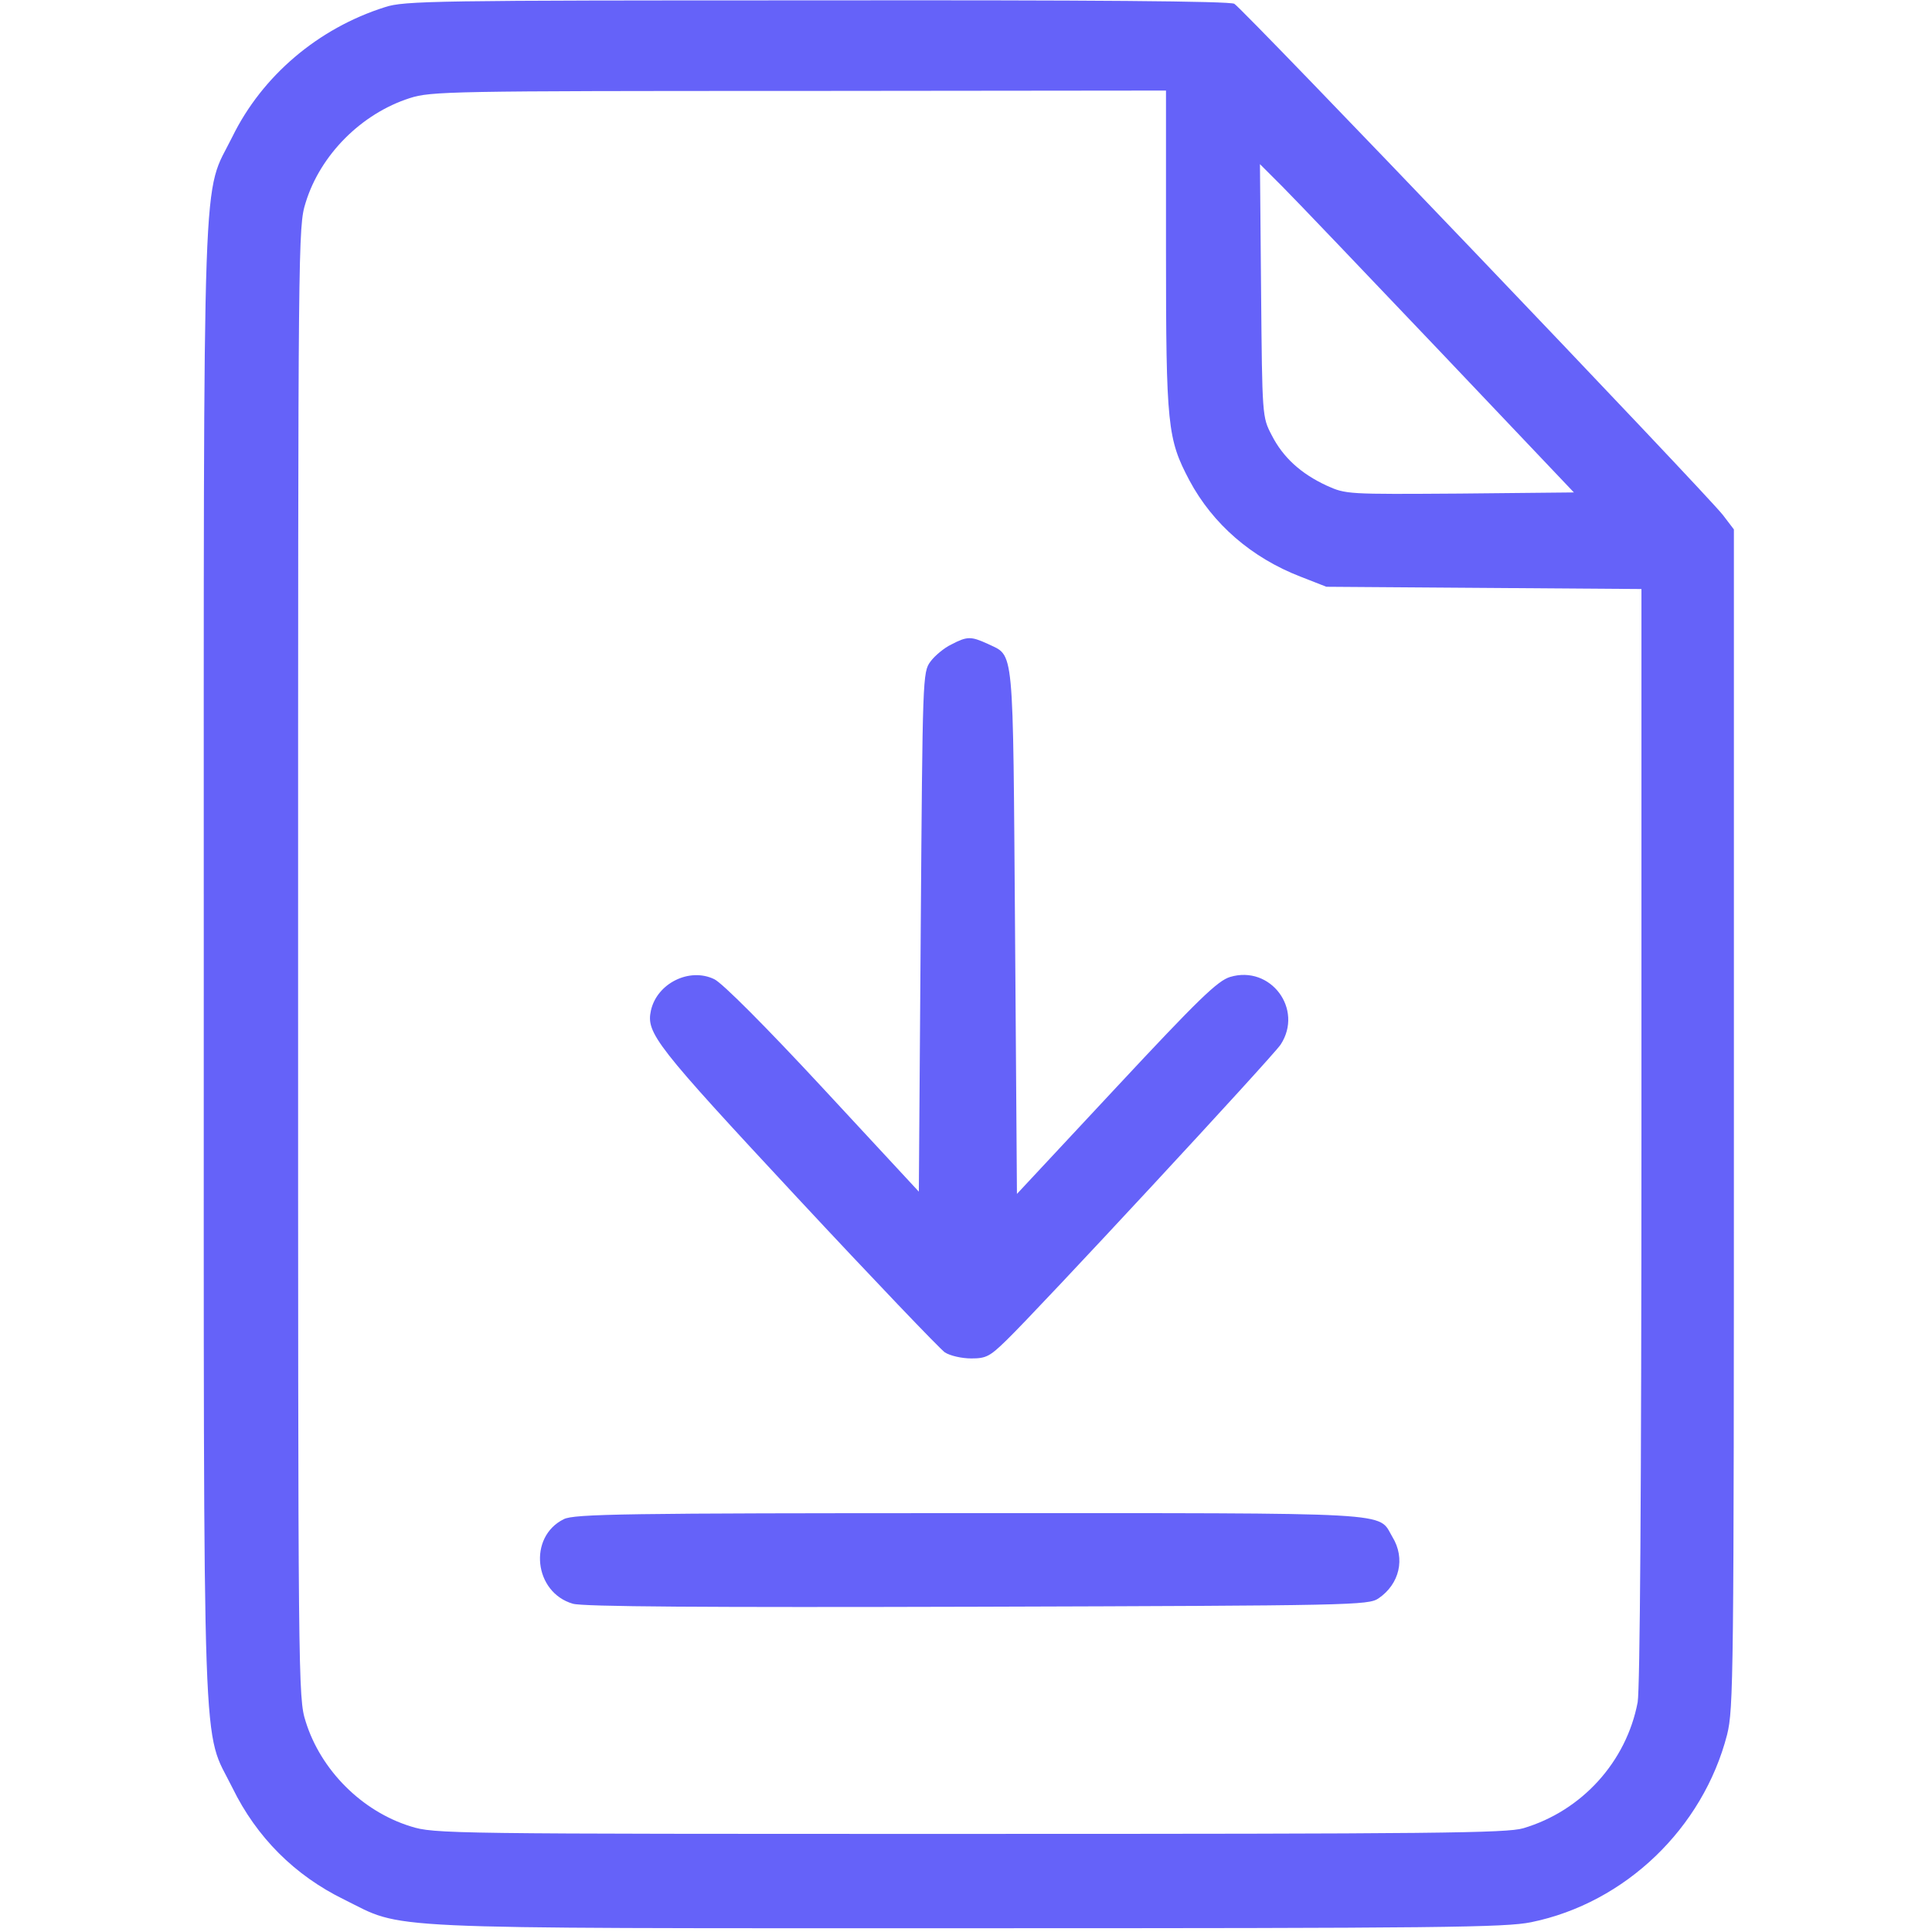
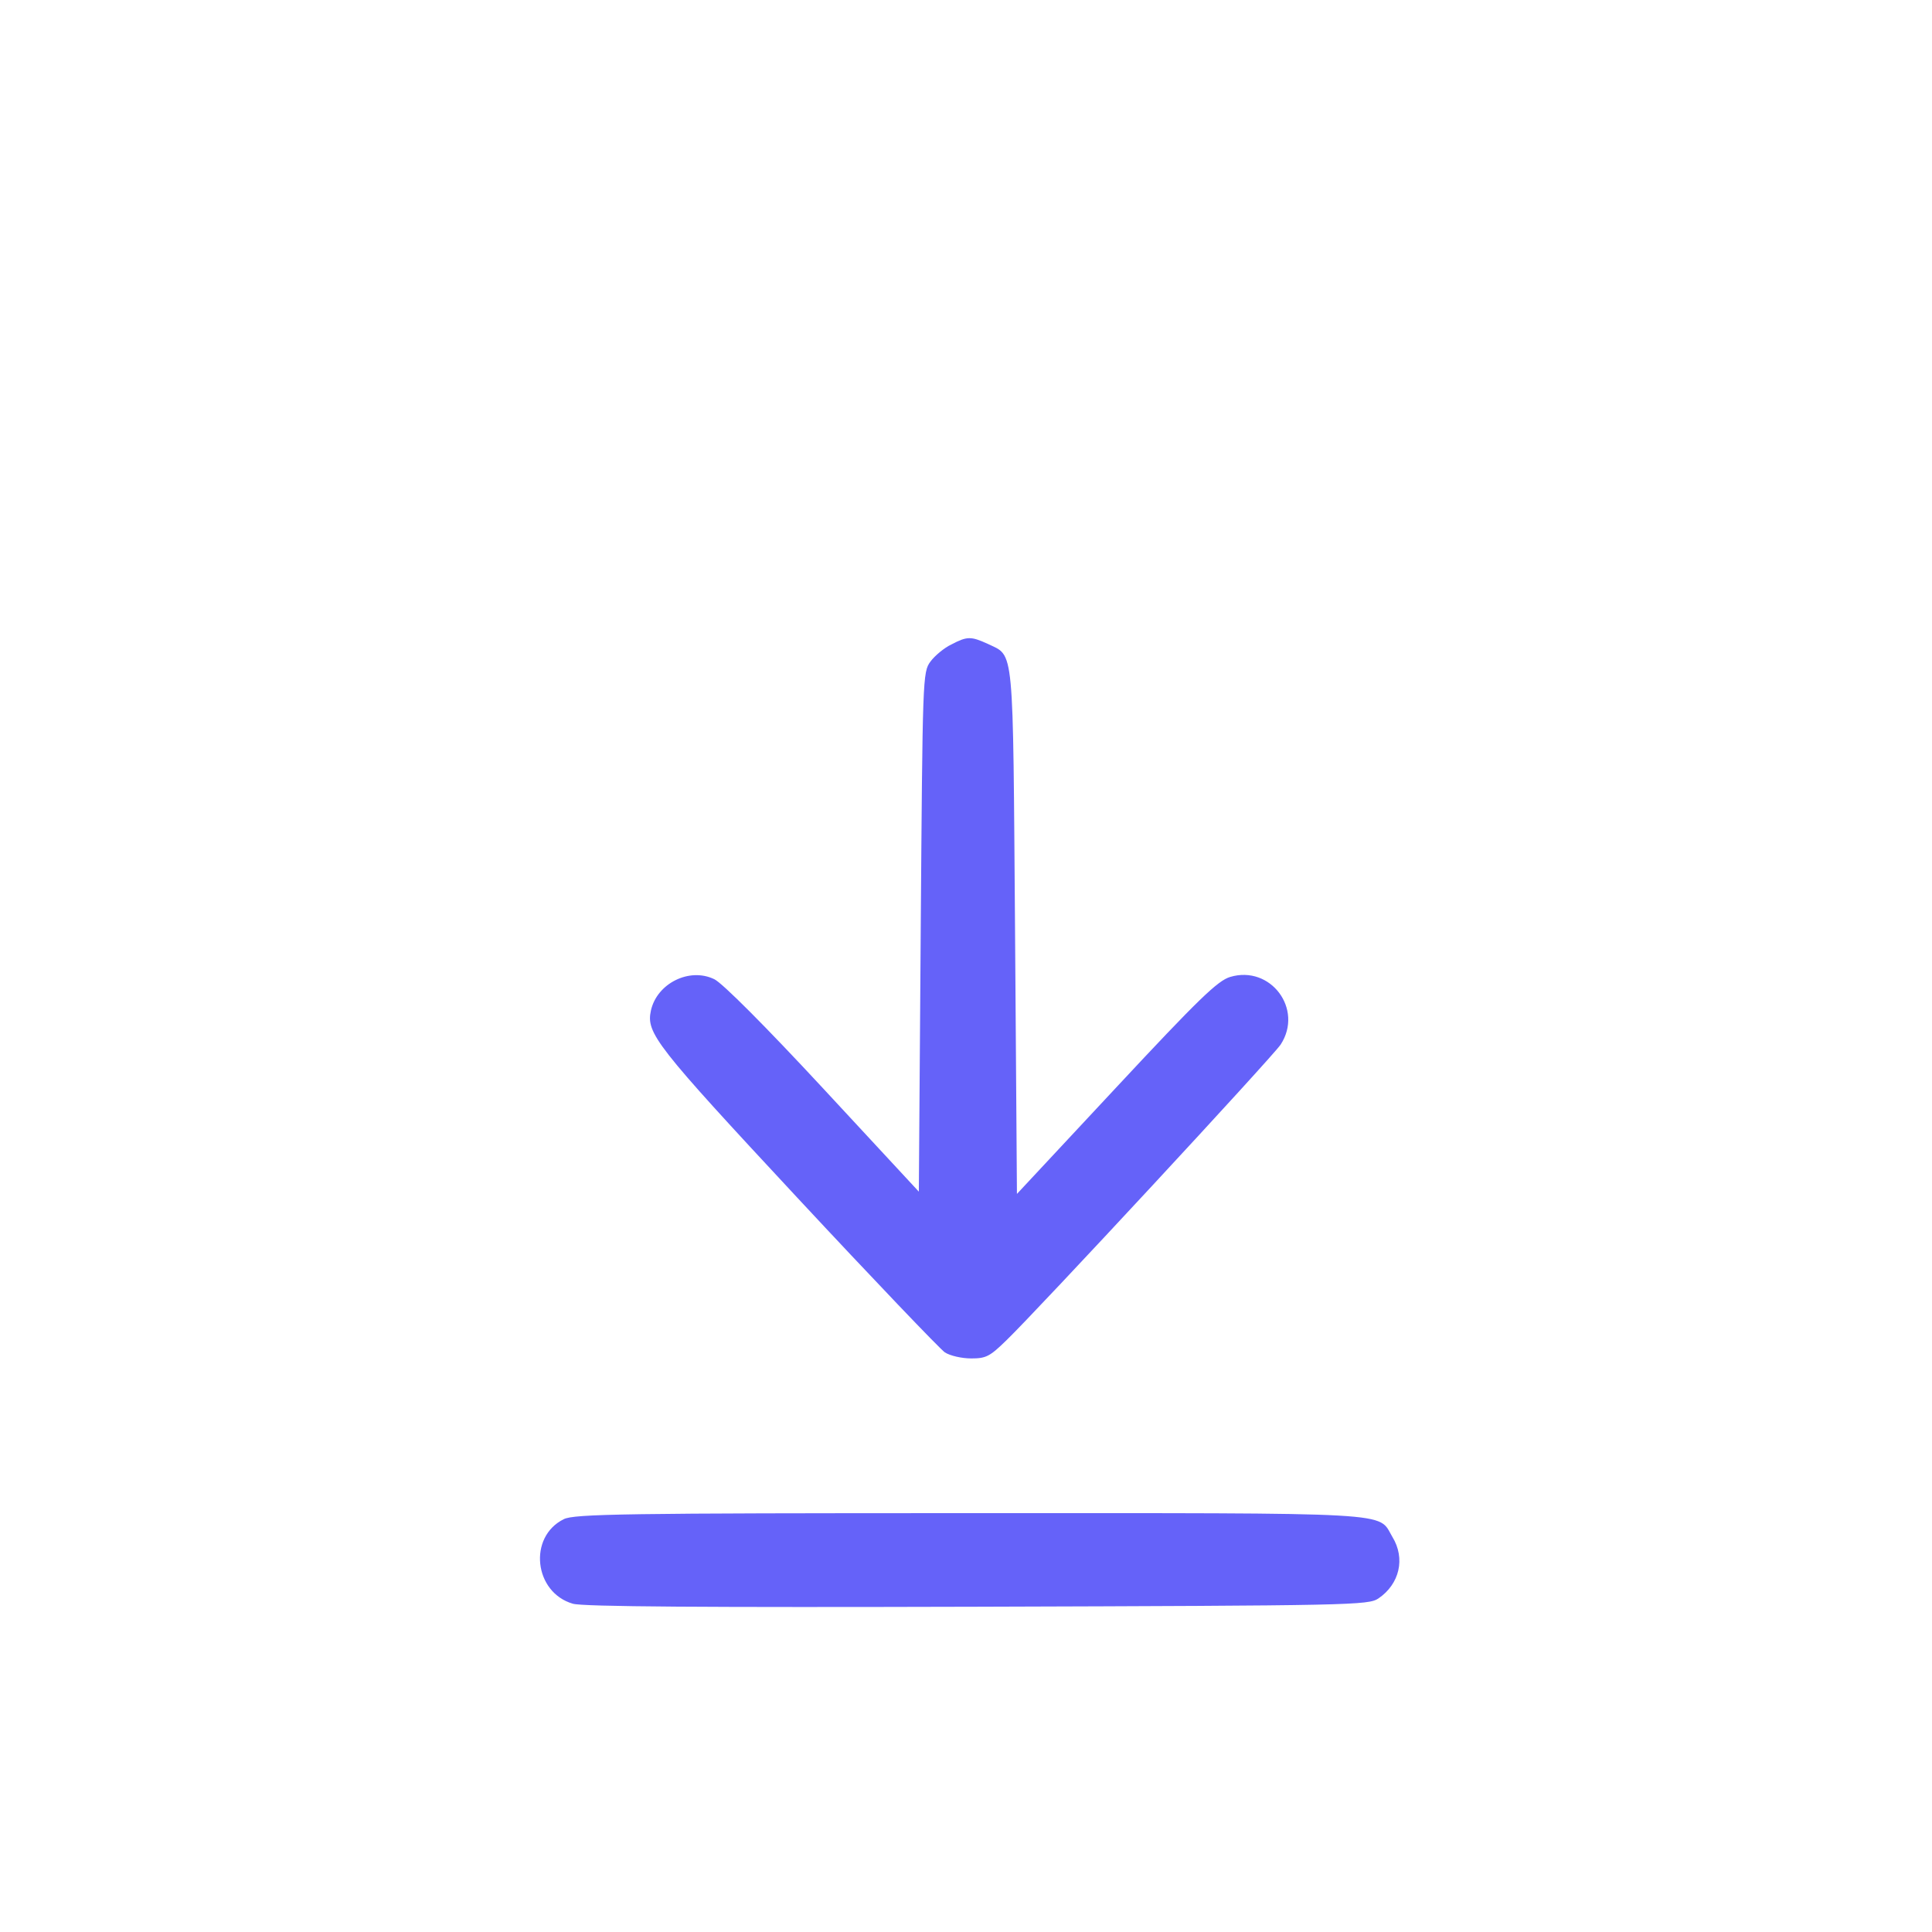
<svg xmlns="http://www.w3.org/2000/svg" version="1.0" width="512pt" height="512pt" viewBox="0 0 512 512" preserveAspectRatio="xMidYMid meet">
  <g transform="translate(0,512) scale(0.1,-0.1)" fill="#6562f9" stroke="none">
-     <path d="M1020 5101 c-177 -56 -325 -182 -404 -343 -81 -164 -76 2 -76 -2188 0 -2190 -5 -2024 76 -2188 64 -131 165 -232 296 -296 162 -80 60 -76 1651 -76 1257 0 1427 2 1495 16 249 51 455 249 519 497 17 69 18 147 18 1633 l0 1561 -29 38 c-43 56 -1273 1343 -1295 1355 -13 7 -379 10 -1108 9 -1010 0 -1092 -1 -1143 -18z m2070 -643 c0 -468 4 -501 62 -611 62 -116 165 -205 294 -255 l69 -27 418 -3 417 -3 0 -1448 c0 -943 -4 -1467 -10 -1502 -30 -158 -148 -288 -303 -334 -44 -13 -230 -15 -1468 -15 -1384 0 -1418 0 -1481 20 -129 40 -238 149 -278 278 -20 63 -20 98 -20 2012 0 1923 0 1949 20 2013 39 127 148 236 276 277 56 18 107 19 1032 19 l972 1 0 -422z m725 -268 l356 -375 -302 -3 c-299 -2 -302 -2 -353 21 -69 32 -116 75 -146 134 -25 48 -25 49 -28 383 l-3 335 60 -60 c33 -33 220 -229 416 -435z" />
    <path d="M2521 3412 c-19 -9 -44 -30 -55 -45 -21 -28 -21 -40 -26 -716 l-5 -689 -254 274 c-154 166 -267 279 -288 289 -66 32 -152 -11 -168 -83 -13 -60 12 -92 387 -495 202 -217 379 -402 392 -411 14 -9 45 -16 70 -16 39 0 49 5 93 48 82 79 707 753 727 784 61 94 -27 211 -134 179 -33 -10 -83 -58 -302 -293 l-263 -282 -5 695 c-6 772 -1 728 -73 763 -44 20 -54 20 -96 -2z" />
    <path d="M1494 1094 c-95 -47 -79 -194 24 -224 26 -8 351 -10 1072 -8 997 3 1036 4 1063 22 56 38 72 106 37 163 -40 67 30 63 -1122 63 -908 0 -1047 -2 -1074 -16z" />
  </g>
</svg>